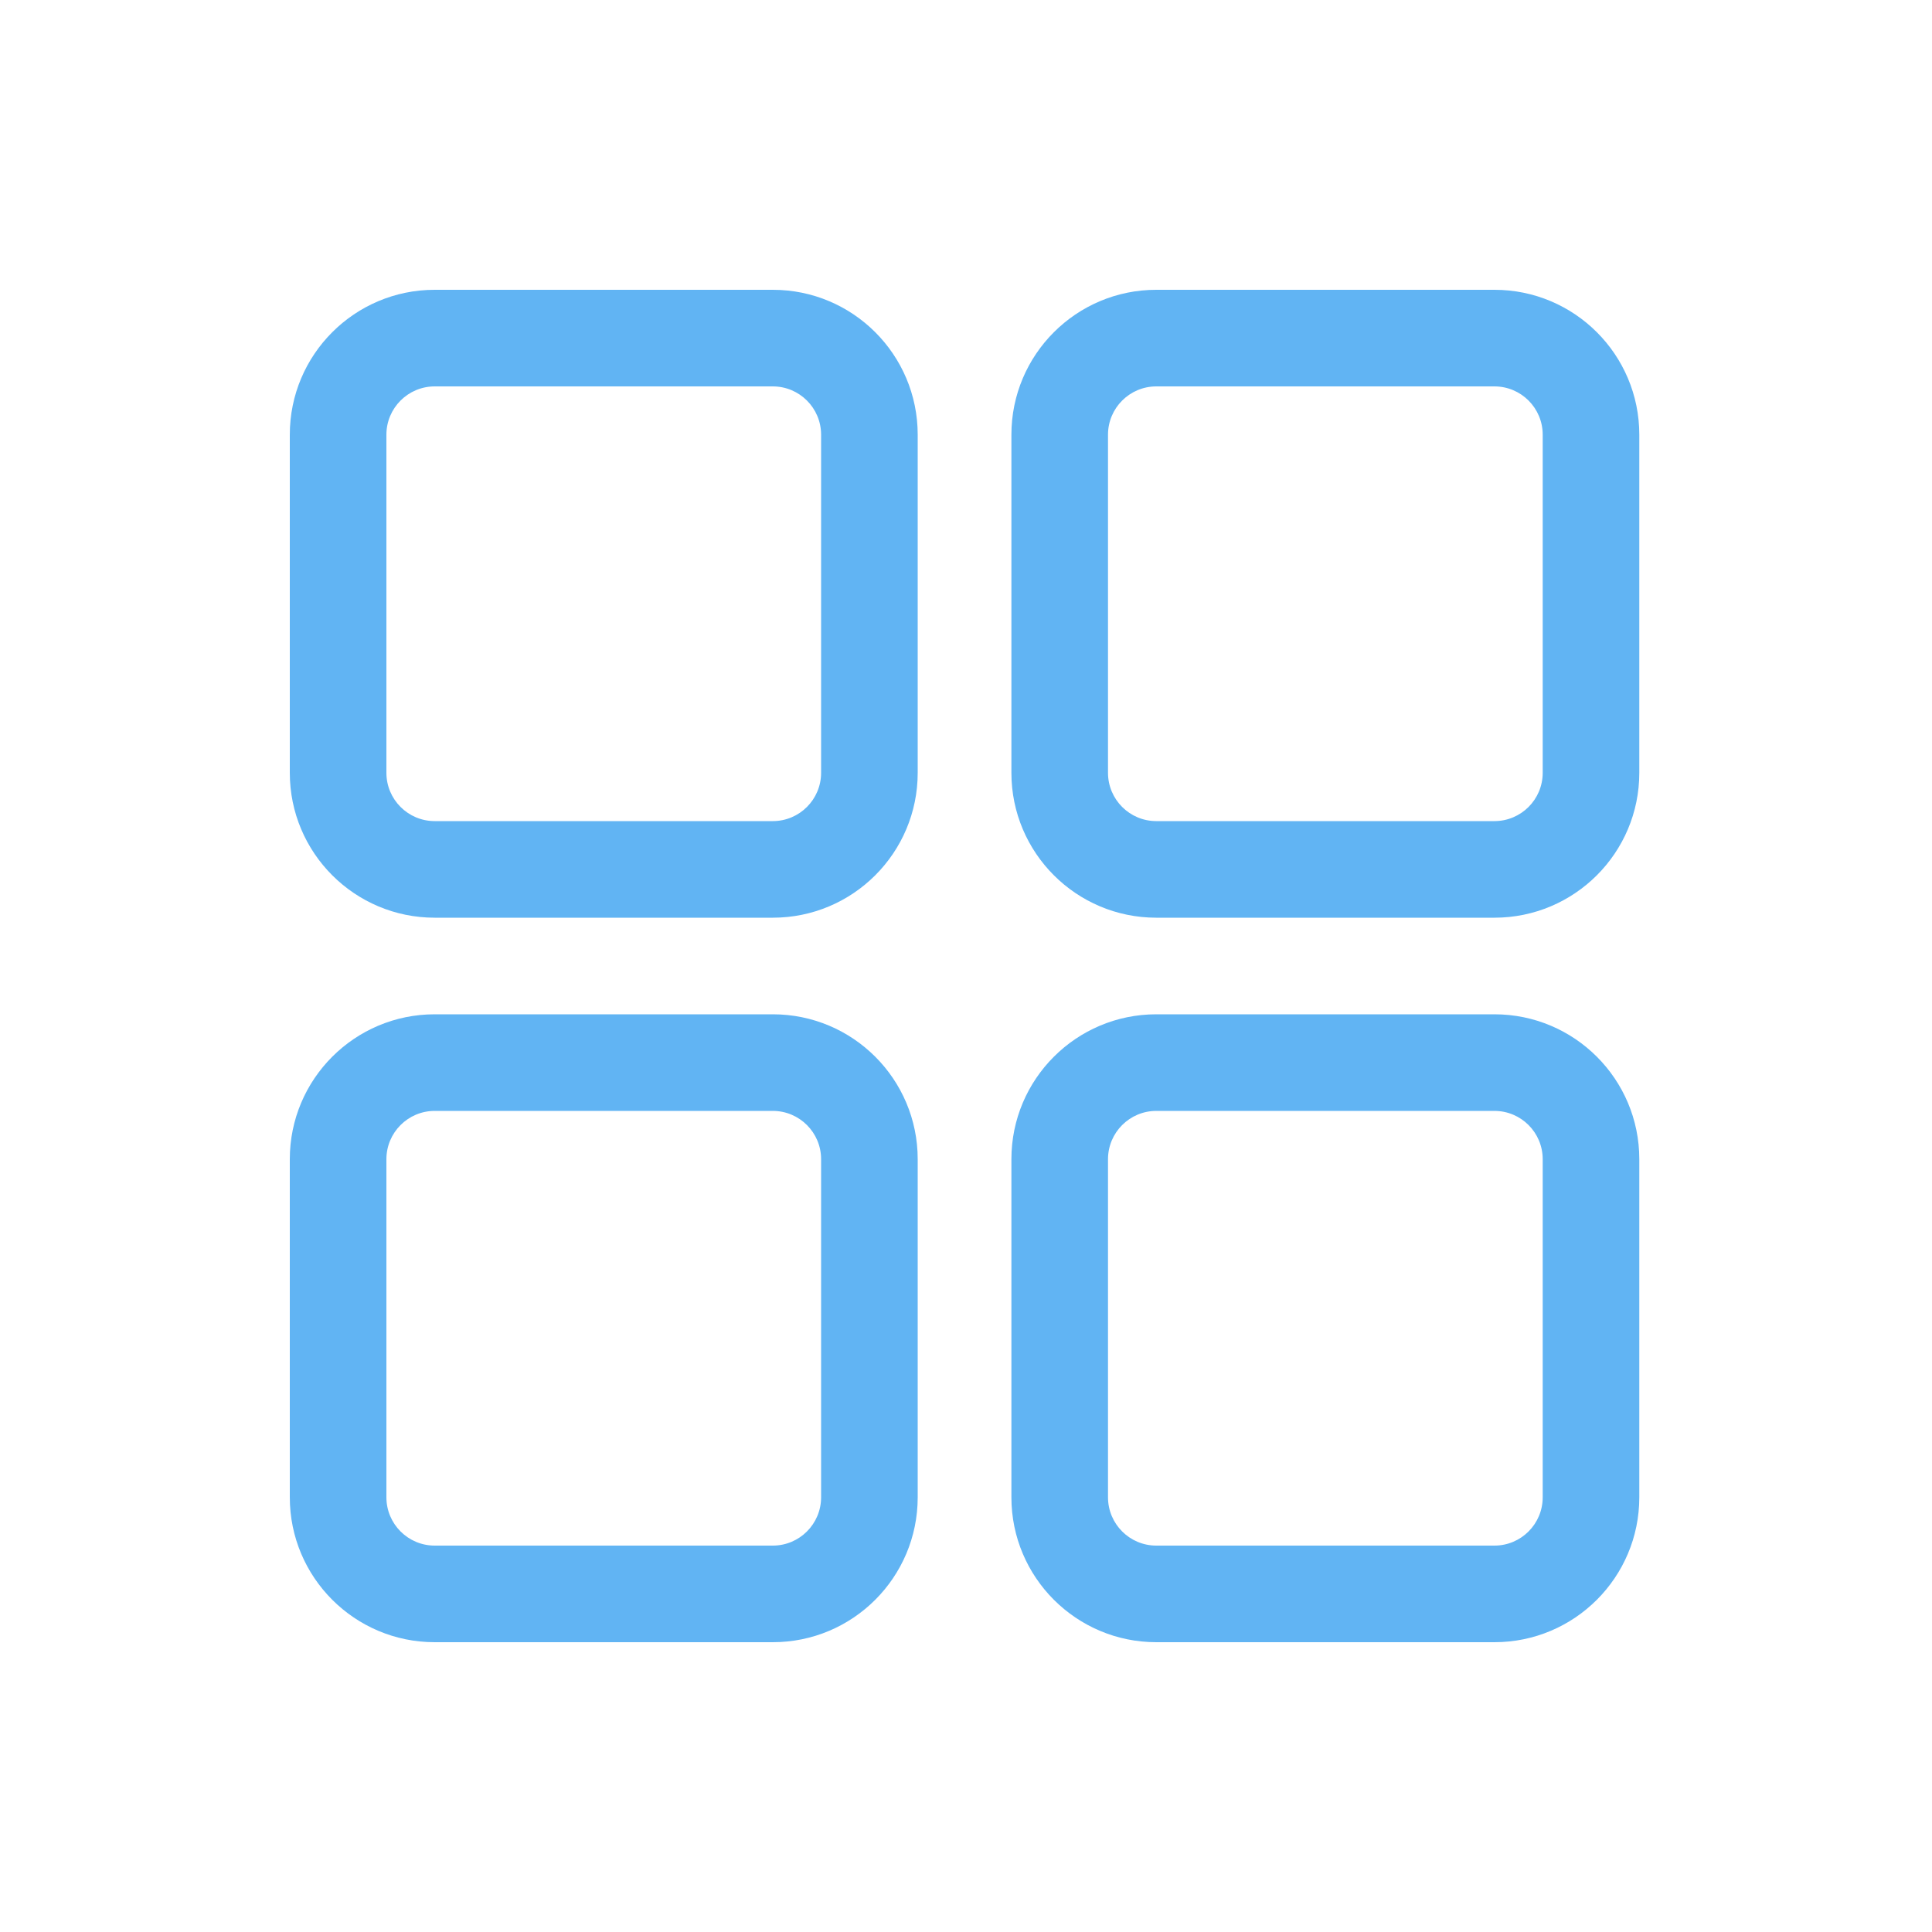
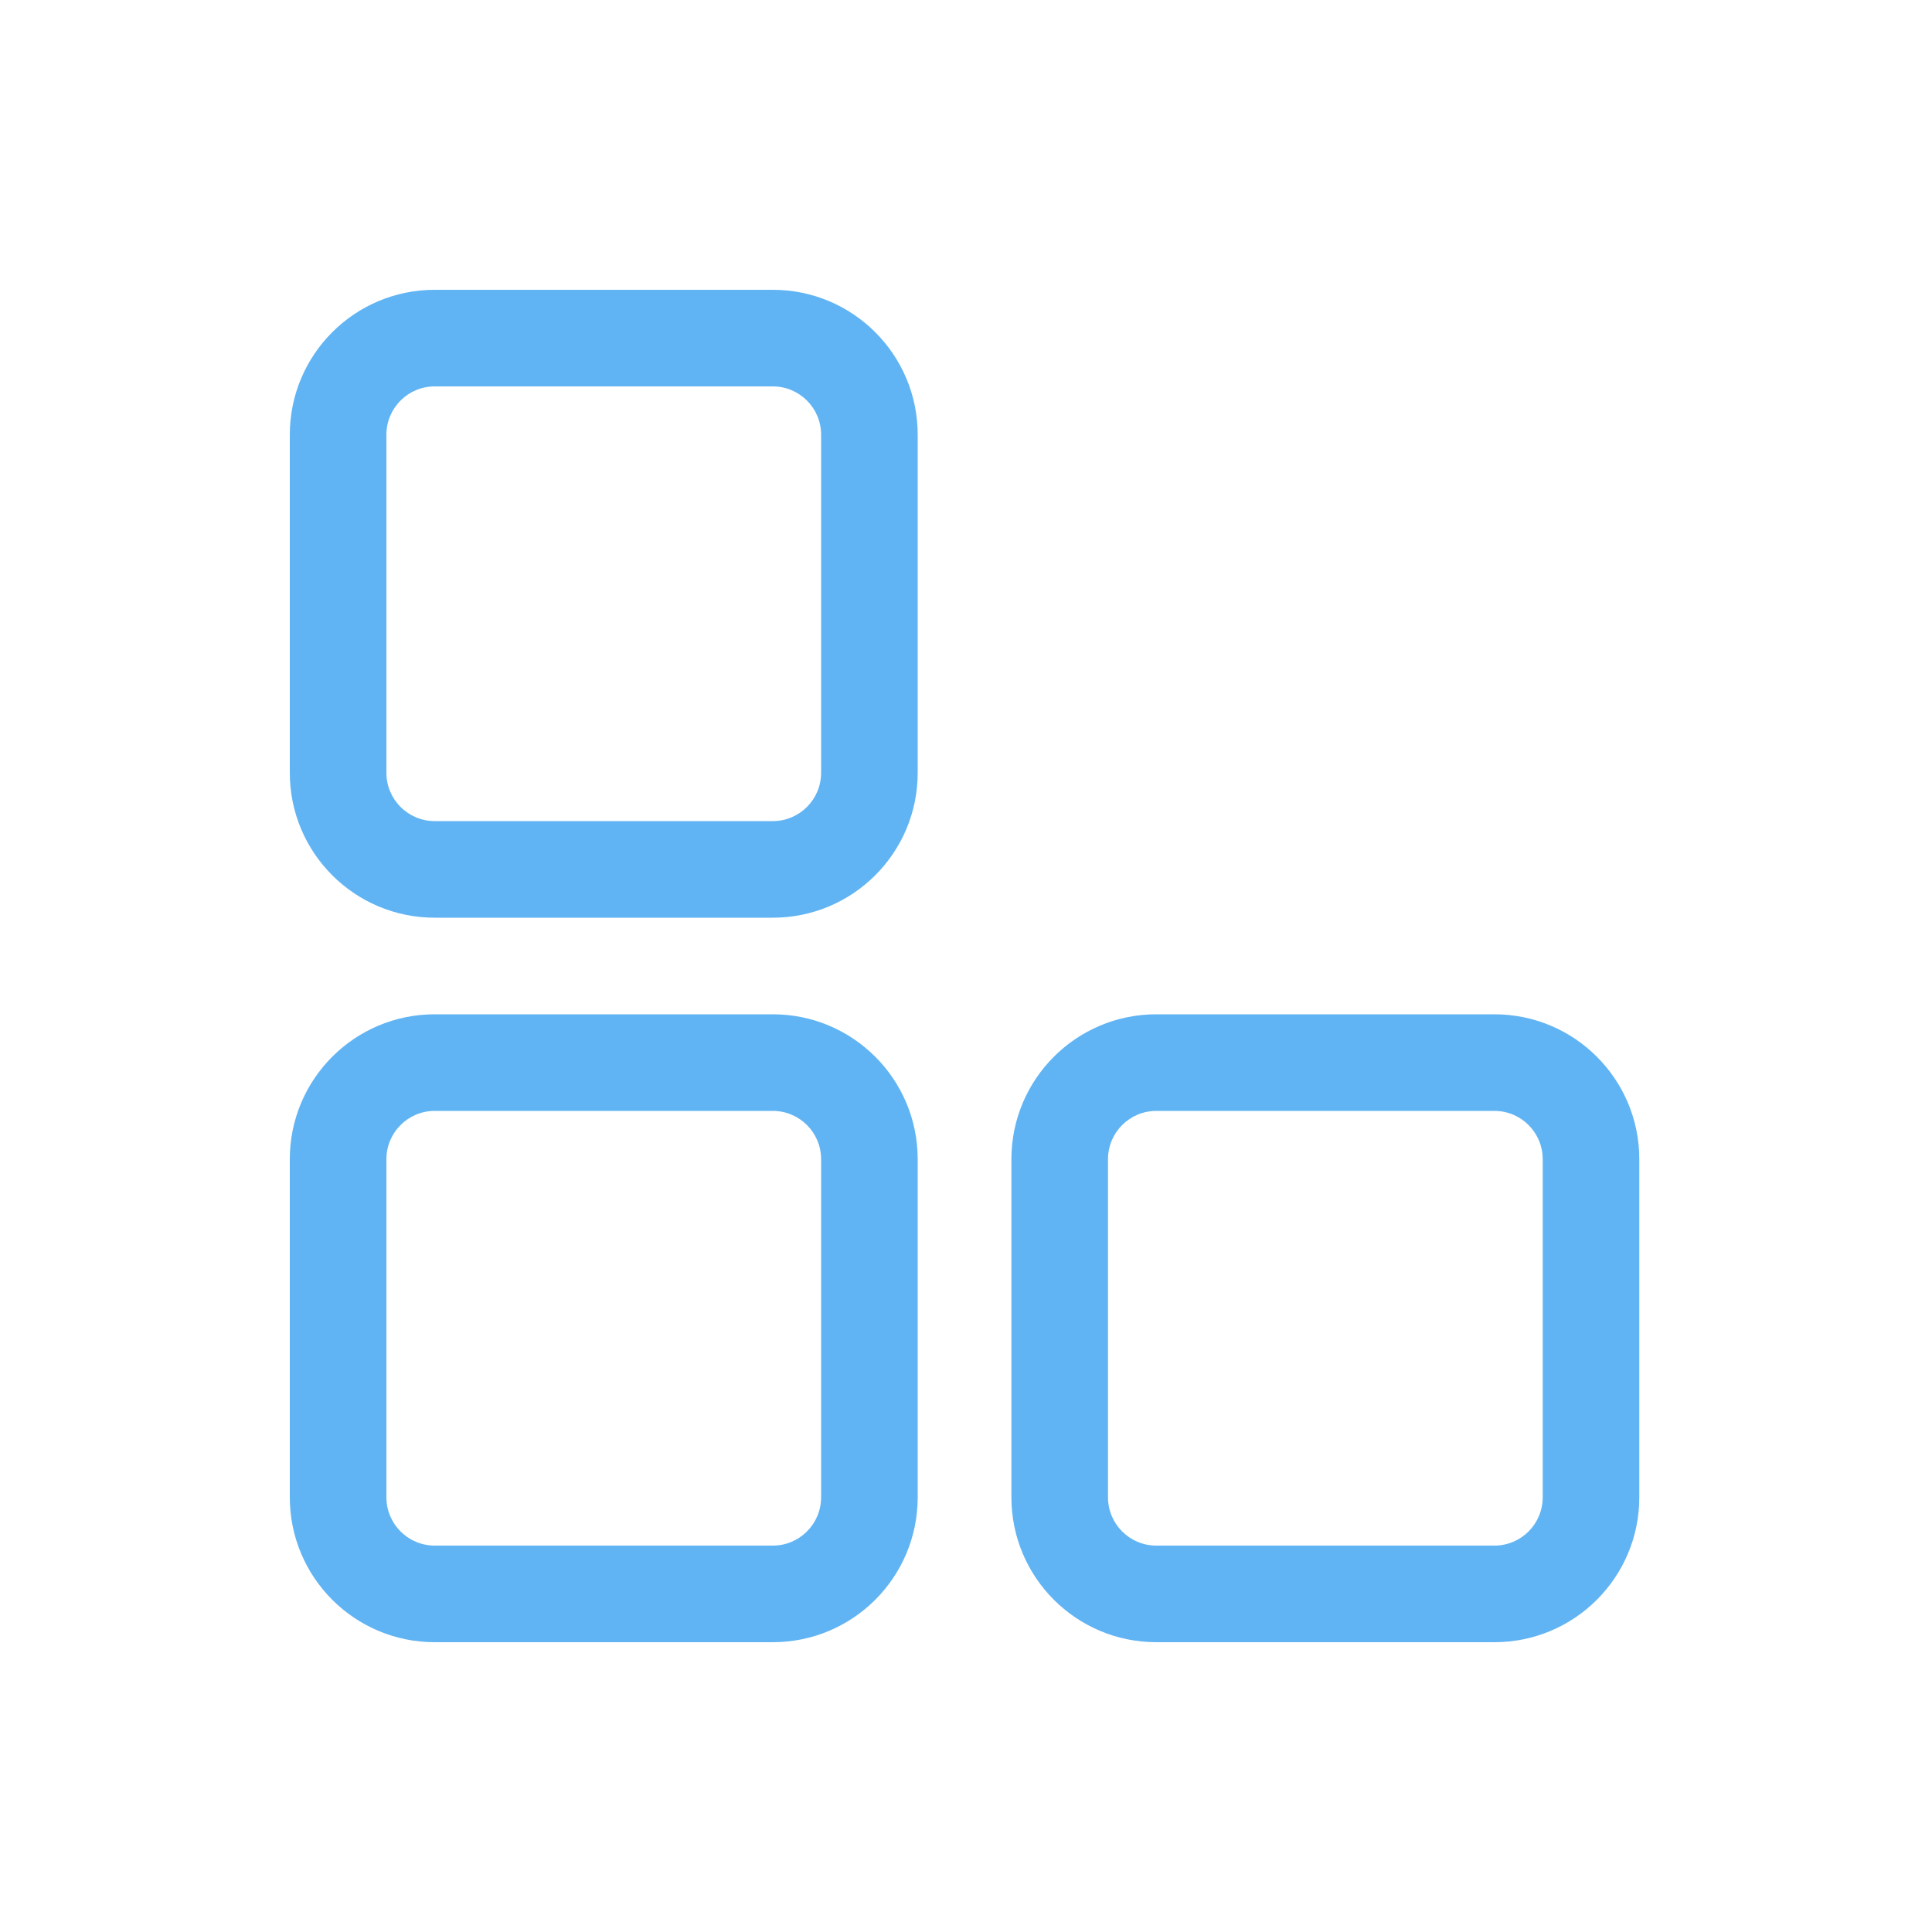
<svg xmlns="http://www.w3.org/2000/svg" width="40" height="40" viewBox="0 0 40 40" fill="none">
  <path fill-rule="evenodd" clip-rule="evenodd" d="M16 23H9C8.448 23 8 23.448 8 24V31C8 31.552 8.448 32 9 32H16C16.552 32 17 31.552 17 31V24C17 23.448 16.552 23 16 23ZM9 21C7.343 21 6 22.343 6 24V31C6 32.657 7.343 34 9 34H16C17.657 34 19 32.657 19 31V24C19 22.343 17.657 21 16 21H9Z" fill="#61B4F3" />
  <path fill-rule="evenodd" clip-rule="evenodd" d="M30.94 23H23.94C23.388 23 22.94 23.448 22.94 24V31C22.94 31.552 23.388 32 23.94 32H30.94C31.493 32 31.94 31.552 31.94 31V24C31.94 23.448 31.493 23 30.94 23ZM23.94 21C22.284 21 20.94 22.343 20.94 24V31C20.94 32.657 22.284 34 23.94 34H30.94C32.597 34 33.94 32.657 33.94 31V24C33.94 22.343 32.597 21 30.94 21H23.94Z" fill="#61B4F3" />
-   <path fill-rule="evenodd" clip-rule="evenodd" d="M30.94 8H23.94C23.388 8 22.94 8.448 22.94 9V16C22.94 16.552 23.388 17 23.94 17H30.94C31.493 17 31.94 16.552 31.94 16V9C31.94 8.448 31.493 8 30.94 8ZM23.94 6C22.284 6 20.94 7.343 20.94 9V16C20.94 17.657 22.284 19 23.94 19H30.94C32.597 19 33.94 17.657 33.94 16V9C33.94 7.343 32.597 6 30.94 6H23.94Z" fill="#61B4F3" />
  <path fill-rule="evenodd" clip-rule="evenodd" d="M16 8H9C8.448 8 8 8.448 8 9V16C8 16.552 8.448 17 9 17H16C16.552 17 17 16.552 17 16V9C17 8.448 16.552 8 16 8ZM9 6C7.343 6 6 7.343 6 9V16C6 17.657 7.343 19 9 19H16C17.657 19 19 17.657 19 16V9C19 7.343 17.657 6 16 6H9Z" fill="#61B4F3" />
</svg>